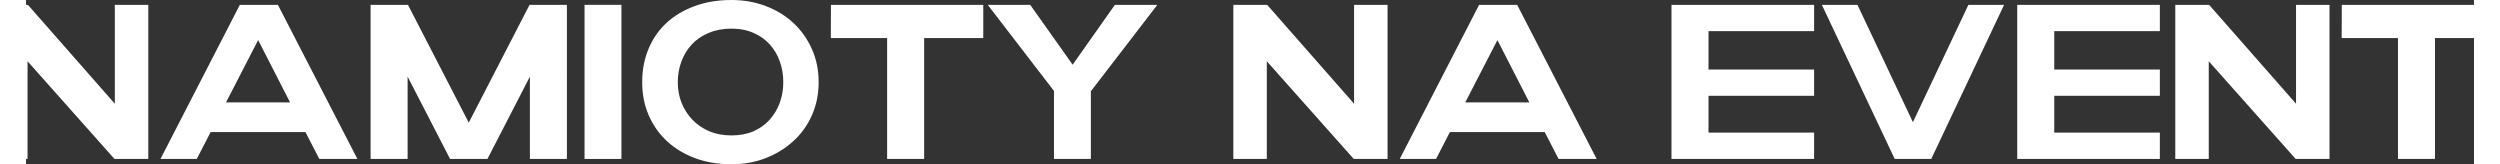
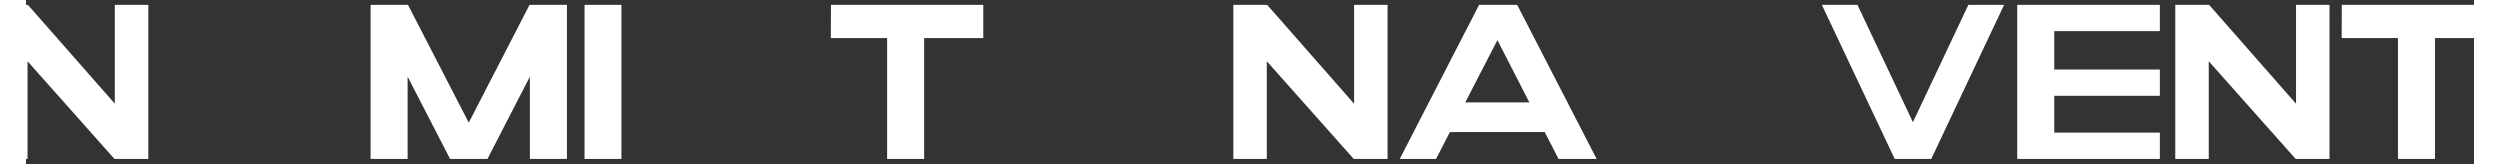
<svg xmlns="http://www.w3.org/2000/svg" xmlns:ns1="http://sodipodi.sourceforge.net/DTD/sodipodi-0.dtd" xmlns:ns2="http://www.inkscape.org/namespaces/inkscape" width="431.249" zoomAndPan="magnify" viewBox="0 0 323.436 21.703" height="28.335" preserveAspectRatio="xMidYMid" version="1.0" id="svg49" ns1:docname="logo_dark.svg" ns2:version="1.3 (0e150ed6c4, 2023-07-21)">
  <rect x="0" y="0" width="323.436" height="21.703" fill="#333333" stroke="none" />
  <ns1:namedview id="namedview49" pagecolor="#ffffff" bordercolor="#000000" borderopacity="0.25" ns2:showpageshadow="2" ns2:pageopacity="0.0" ns2:pagecheckerboard="0" ns2:deskcolor="#d1d1d1" ns2:zoom="1.326087" ns2:cx="180.22951" ns2:cy="101.42623" ns2:window-width="1920" ns2:window-height="1009" ns2:window-x="-8" ns2:window-y="-8" ns2:window-maximized="1" ns2:current-layer="svg49" />
  <defs id="defs1">
    <g id="g1" />
  </defs>
  <g fill="#ffffff" fill-opacity="1" id="g4" transform="translate(-37.846,-2.995)">
    <g transform="translate(32.313,23.995)" id="g3">
      <g id="g2">
        <path d="m 1.312,0 v -20.359 h 4.422 v 0.062 l 0.047,-0.062 11.484,13.062 v -13.062 H 21.688 V 0 H 17.266 V -0.031 L 17.219,0 5.734,-12.906 V 0 Z m 0,0" id="path1" />
      </g>
    </g>
  </g>
  <g fill="#ffffff" fill-opacity="1" id="g7" transform="translate(-37.846,-2.995)">
    <g transform="translate(55.314,23.995)" id="g6">
      <g id="g5">
-         <path d="M 10.781,-20.359 H 15.812 L 26.312,0 H 21.281 L 19.453,-3.547 H 6.922 L 5.094,0 H 0.297 Z M 8.953,-7.469 h 8.469 l -4.219,-8.234 z m 0,0" id="path4" />
-       </g>
+         </g>
    </g>
  </g>
  <g fill="#ffffff" fill-opacity="1" id="g10" transform="translate(-37.846,-2.995)">
    <g transform="translate(81.92,23.995)" id="g9">
      <g id="g8">
        <path d="m 6.391,-20.359 8.031,15.562 8.031,-15.562 h 4.938 V 0 H 22.5 V -10.875 L 16.891,0 h -4.938 L 6.344,-10.875 V 0 H 1.453 v -20.359 z m 0,0" id="path7" />
      </g>
    </g>
  </g>
  <g fill="#ffffff" fill-opacity="1" id="g13" transform="translate(-37.846,-2.995)">
    <g transform="translate(110.765,23.995)" id="g12">
      <g id="g11">
        <path d="M 0.875,-20.359 H 5.75 V 0 H 0.875 Z m 0,0" id="path10" />
      </g>
    </g>
  </g>
  <g fill="#ffffff" fill-opacity="1" id="g16" transform="translate(-37.846,-2.995)">
    <g transform="translate(117.977,23.995)" id="g15">
      <g id="g14">
-         <path d="m 13.078,-3.109 c 1.094,0 2.062,-0.18 2.906,-0.547 0.844,-0.375 1.551,-0.879 2.125,-1.516 0.582,-0.645 1.031,-1.391 1.344,-2.234 0.312,-0.852 0.469,-1.766 0.469,-2.734 0,-0.977 -0.152,-1.891 -0.453,-2.734 -0.305,-0.852 -0.742,-1.598 -1.312,-2.234 -0.574,-0.645 -1.289,-1.156 -2.141,-1.531 -0.844,-0.383 -1.824,-0.578 -2.938,-0.578 -1.117,0 -2.117,0.188 -3,0.562 -0.887,0.367 -1.633,0.871 -2.234,1.516 -0.594,0.637 -1.055,1.387 -1.375,2.25 -0.324,0.855 -0.484,1.773 -0.484,2.75 0,0.969 0.164,1.883 0.5,2.734 0.344,0.844 0.82,1.59 1.438,2.234 0.613,0.637 1.352,1.141 2.219,1.516 0.875,0.367 1.852,0.547 2.938,0.547 z m 0,3.812 c -1.719,0 -3.305,-0.262 -4.75,-0.781 C 6.891,-0.609 5.645,-1.352 4.594,-2.312 3.551,-3.27 2.738,-4.41 2.156,-5.734 c -0.586,-1.332 -0.875,-2.801 -0.875,-4.406 0,-1.613 0.281,-3.086 0.844,-4.422 0.562,-1.344 1.359,-2.488 2.391,-3.438 1.039,-0.945 2.281,-1.68 3.719,-2.203 C 9.68,-20.734 11.297,-21 13.078,-21 c 1.613,0 3.117,0.266 4.516,0.797 1.395,0.523 2.609,1.262 3.641,2.219 1.039,0.961 1.859,2.105 2.453,3.438 0.602,1.324 0.906,2.793 0.906,4.406 0,1.605 -0.305,3.074 -0.906,4.406 -0.594,1.324 -1.418,2.461 -2.469,3.406 -1.043,0.949 -2.262,1.695 -3.656,2.234 -1.398,0.531 -2.891,0.797 -4.484,0.797 z m 0,0" id="path13" />
-       </g>
+         </g>
    </g>
  </g>
  <g fill="#ffffff" fill-opacity="1" id="g19" transform="translate(-37.846,-2.995)">
    <g transform="translate(143.885,23.995)" id="g18">
      <g id="g17">
        <path d="m 0.312,-20.359 h 20.125 v 4.391 H 12.625 V 0 H 7.734 v -15.969 h -7.438 z m 0,0" id="path16" />
      </g>
    </g>
  </g>
  <g fill="#ffffff" fill-opacity="1" id="g22" transform="translate(-37.846,-2.995)">
    <g transform="translate(164.618,23.995)" id="g21">
      <g id="g20">
-         <path d="M 0.297,-20.359 H 5.906 l 5.609,7.906 5.578,-7.906 h 5.609 l -8.75,11.375 h -0.031 V 0 h -4.875 v -8.984 z m 0,0" id="path19" />
-       </g>
+         </g>
    </g>
  </g>
  <g fill="#ffffff" fill-opacity="1" id="g25" transform="translate(-37.846,-2.995)">
    <g transform="translate(187.909,23.995)" id="g24">
      <g id="g23" />
    </g>
  </g>
  <g fill="#ffffff" fill-opacity="1" id="g28" transform="translate(-37.846,-2.995)">
    <g transform="translate(196.051,23.995)" id="g27">
      <g id="g26">
        <path d="m 1.312,0 v -20.359 h 4.422 v 0.062 l 0.047,-0.062 11.484,13.062 v -13.062 H 21.688 V 0 H 17.266 V -0.031 L 17.219,0 5.734,-12.906 V 0 Z m 0,0" id="path25" />
      </g>
    </g>
  </g>
  <g fill="#ffffff" fill-opacity="1" id="g31" transform="translate(-37.846,-2.995)">
    <g transform="translate(219.052,23.995)" id="g30">
      <g id="g29">
-         <path d="M 10.781,-20.359 H 15.812 L 26.312,0 H 21.281 L 19.453,-3.547 H 6.922 L 5.094,0 H 0.297 Z M 8.953,-7.469 h 8.469 l -4.219,-8.234 z m 0,0" id="path28" />
+         <path d="M 10.781,-20.359 H 15.812 L 26.312,0 H 21.281 L 19.453,-3.547 H 6.922 L 5.094,0 H 0.297 Z M 8.953,-7.469 h 8.469 l -4.219,-8.234 z " id="path28" />
      </g>
    </g>
  </g>
  <g fill="#ffffff" fill-opacity="1" id="g34" transform="translate(-37.846,-2.995)">
    <g transform="translate(245.658,23.995)" id="g33">
      <g id="g32" />
    </g>
  </g>
  <g fill="#ffffff" fill-opacity="1" id="g37" transform="translate(-37.846,-2.995)">
    <g transform="translate(253.8,23.995)" id="g36">
      <g id="g35">
-         <path d="m 1.453,-20.359 h 18.844 v 3.469 H 6.344 v 5.078 h 13.953 v 3.469 H 6.344 v 4.859 H 20.297 V 0 H 1.453 Z m 0,0" id="path34" />
-       </g>
+         </g>
    </g>
  </g>
  <g fill="#ffffff" fill-opacity="1" id="g40" transform="translate(-37.846,-2.995)">
    <g transform="translate(274.824,23.995)" id="g39">
      <g id="g38">
        <path d="M 0.297,-20.359 H 5 l 7.328,15.5 7.328,-15.5 H 24.375 L 14.75,0 H 9.922 Z m 0,0" id="path37" />
      </g>
    </g>
  </g>
  <g fill="#ffffff" fill-opacity="1" id="g43" transform="translate(-37.846,-2.995)">
    <g transform="translate(299.482,23.995)" id="g42">
      <g id="g41">
        <path d="m 1.453,-20.359 h 18.844 v 3.469 H 6.344 v 5.078 h 13.953 v 3.469 H 6.344 v 4.859 H 20.297 V 0 H 1.453 Z m 0,0" id="path40" />
      </g>
    </g>
  </g>
  <g fill="#ffffff" fill-opacity="1" id="g46" transform="translate(-37.846,-2.995)">
    <g transform="translate(320.505,23.995)" id="g45">
      <g id="g44">
        <path d="m 1.312,0 v -20.359 h 4.422 v 0.062 l 0.047,-0.062 11.484,13.062 v -13.062 H 21.688 V 0 H 17.266 V -0.031 L 17.219,0 5.734,-12.906 V 0 Z m 0,0" id="path43" />
      </g>
    </g>
  </g>
  <g fill="#ffffff" fill-opacity="1" id="g49" transform="translate(-37.846,-2.995)">
    <g transform="translate(343.506,23.995)" id="g48">
      <g id="g47">
        <path d="m 0.312,-20.359 h 20.125 v 4.391 H 12.625 V 0 H 7.734 v -15.969 h -7.438 z m 0,0" id="path46" />
      </g>
    </g>
  </g>
</svg>